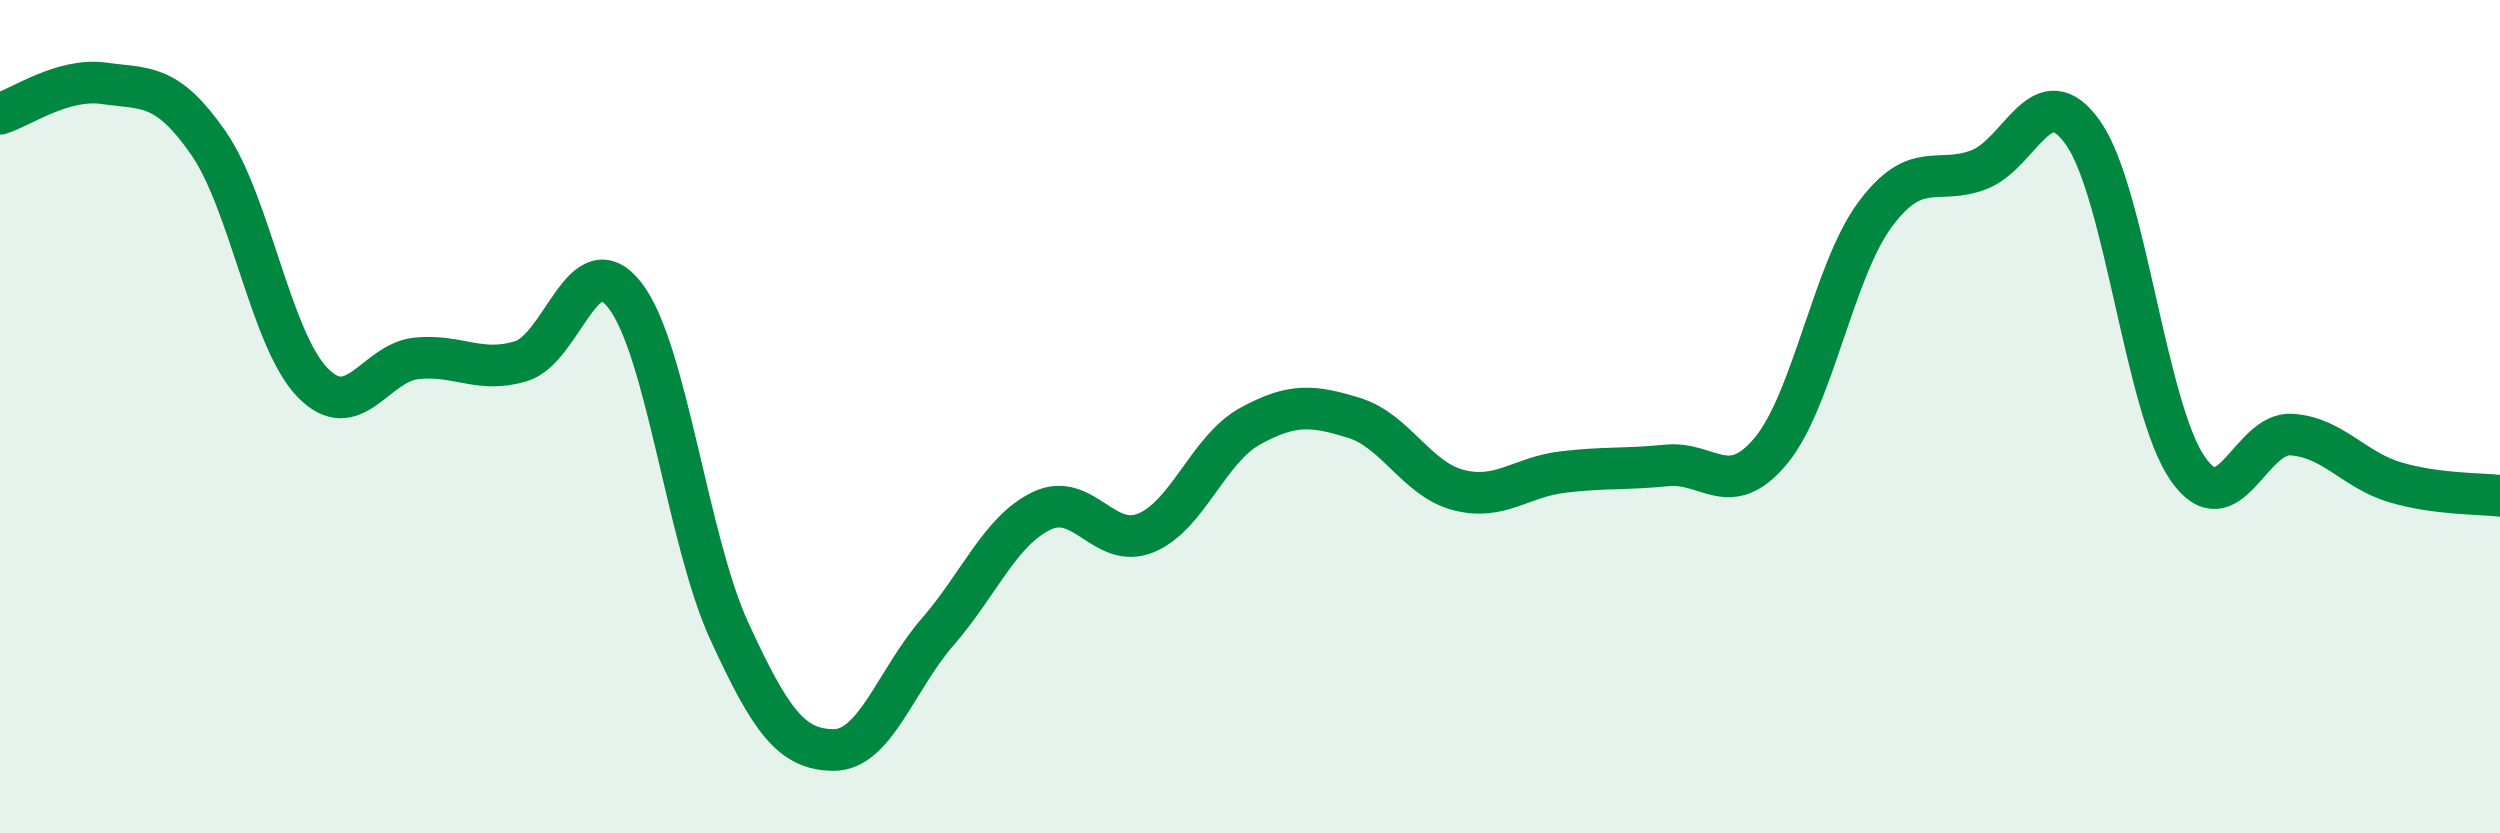
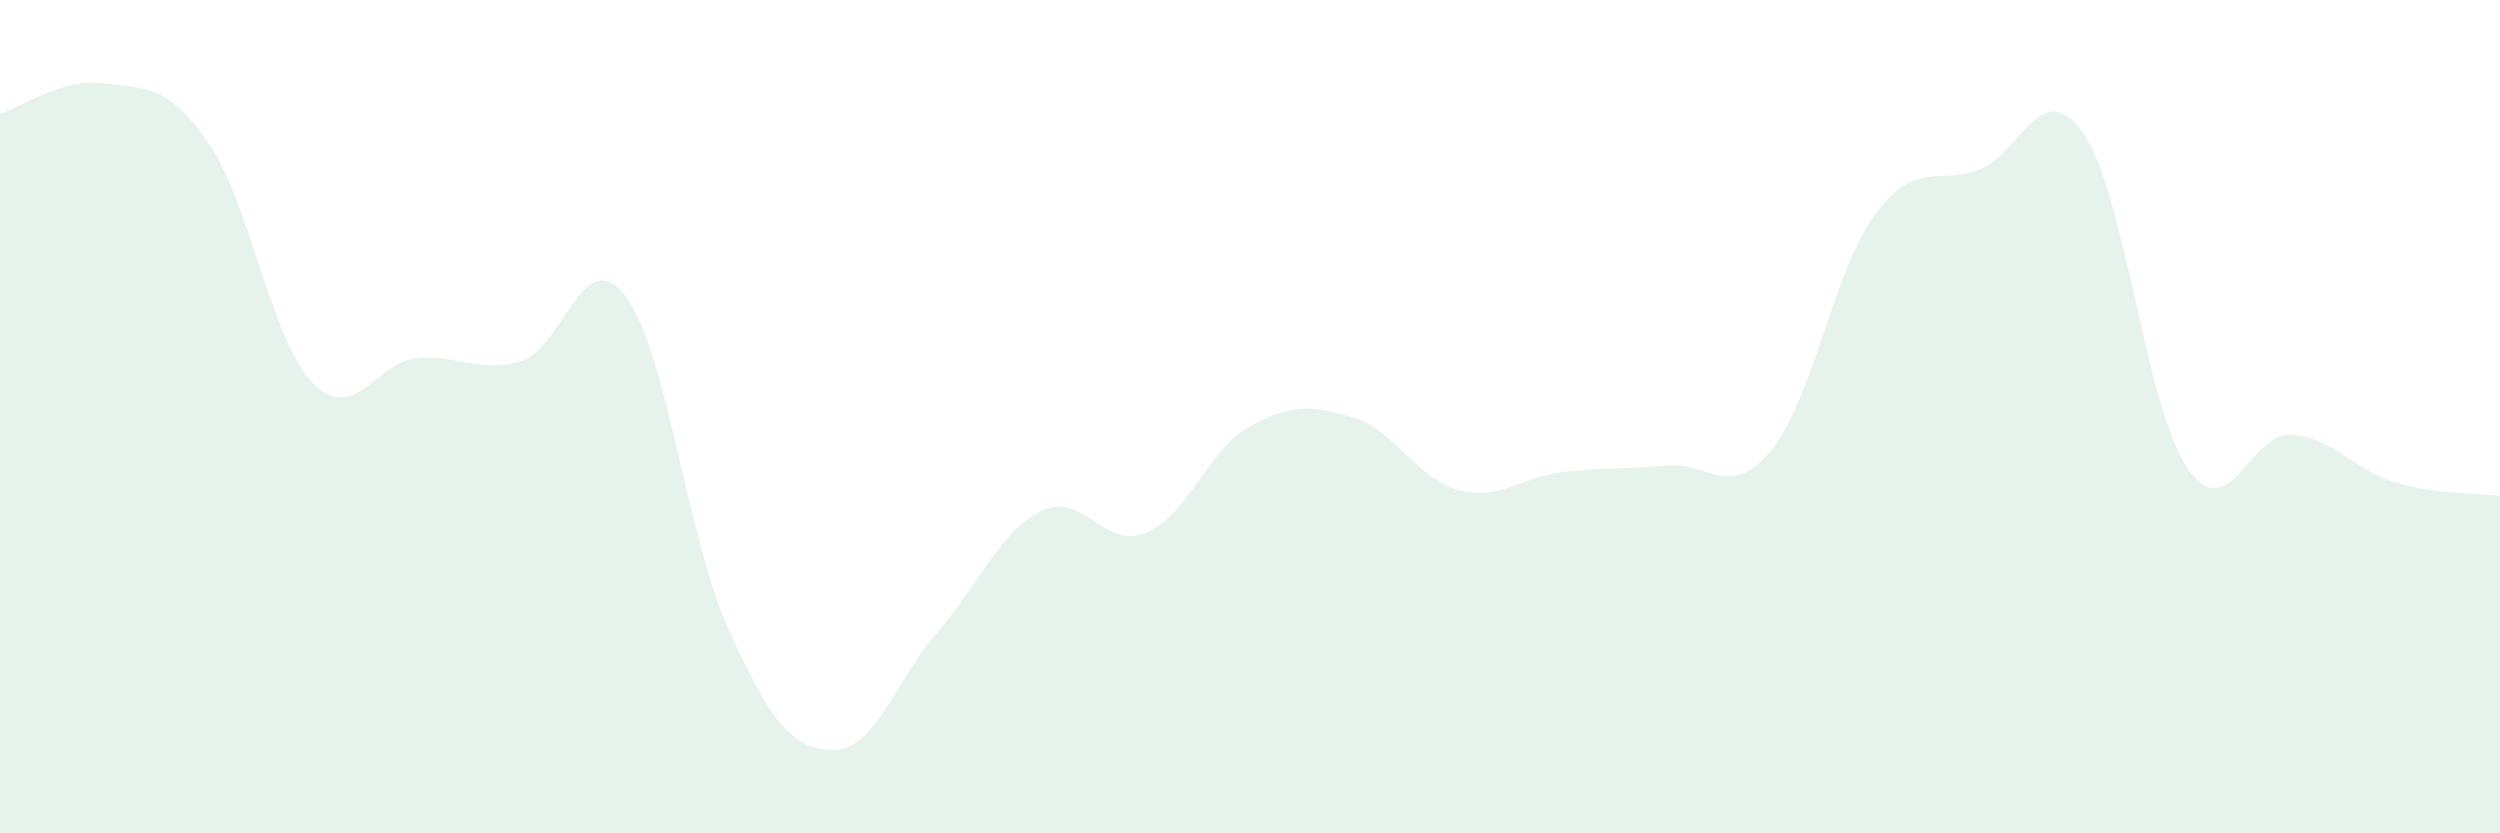
<svg xmlns="http://www.w3.org/2000/svg" width="60" height="20" viewBox="0 0 60 20">
  <path d="M 0,2.73 C 0.5,2.58 1.5,1.86 2.5,2 C 3.5,2.14 4,1.99 5,3.43 C 6,4.87 6.5,8.15 7.5,9.18 C 8.5,10.21 9,8.7 10,8.6 C 11,8.5 11.5,8.97 12.5,8.67 C 13.5,8.37 14,5.8 15,7.09 C 16,8.38 16.5,12.96 17.5,15.14 C 18.5,17.32 19,17.99 20,18 C 21,18.01 21.5,16.32 22.5,15.17 C 23.5,14.02 24,12.74 25,12.26 C 26,11.78 26.5,13.2 27.5,12.79 C 28.5,12.38 29,10.78 30,10.23 C 31,9.68 31.5,9.72 32.5,10.03 C 33.5,10.34 34,11.5 35,11.76 C 36,12.02 36.5,11.45 37.5,11.33 C 38.5,11.21 39,11.27 40,11.17 C 41,11.07 41.5,12.02 42.5,10.82 C 43.5,9.62 44,6.5 45,5.15 C 46,3.8 46.5,4.46 47.5,4.07 C 48.5,3.68 49,1.77 50,3.2 C 51,4.63 51.5,9.79 52.5,11.24 C 53.5,12.69 54,10.36 55,10.43 C 56,10.5 56.5,11.29 57.5,11.58 C 58.5,11.87 59.5,11.84 60,11.9L60 20L0 20Z" fill="#008740" opacity="0.1" stroke-linecap="round" stroke-linejoin="round" />
-   <path d="M 0,2.73 C 0.5,2.58 1.5,1.86 2.5,2 C 3.5,2.14 4,1.99 5,3.43 C 6,4.87 6.5,8.15 7.5,9.18 C 8.5,10.21 9,8.7 10,8.6 C 11,8.5 11.5,8.97 12.5,8.67 C 13.5,8.37 14,5.8 15,7.09 C 16,8.38 16.5,12.96 17.5,15.14 C 18.5,17.32 19,17.99 20,18 C 21,18.01 21.5,16.32 22.5,15.17 C 23.5,14.02 24,12.74 25,12.26 C 26,11.78 26.5,13.2 27.5,12.79 C 28.5,12.38 29,10.78 30,10.23 C 31,9.68 31.5,9.72 32.5,10.03 C 33.5,10.34 34,11.5 35,11.76 C 36,12.02 36.5,11.45 37.5,11.33 C 38.5,11.21 39,11.27 40,11.17 C 41,11.07 41.5,12.02 42.5,10.82 C 43.5,9.62 44,6.5 45,5.15 C 46,3.8 46.5,4.46 47.5,4.07 C 48.5,3.68 49,1.77 50,3.2 C 51,4.63 51.5,9.79 52.5,11.24 C 53.5,12.69 54,10.36 55,10.43 C 56,10.5 56.5,11.29 57.5,11.58 C 58.5,11.87 59.5,11.84 60,11.9" stroke="#008740" stroke-width="1" fill="none" stroke-linecap="round" stroke-linejoin="round" />
</svg>